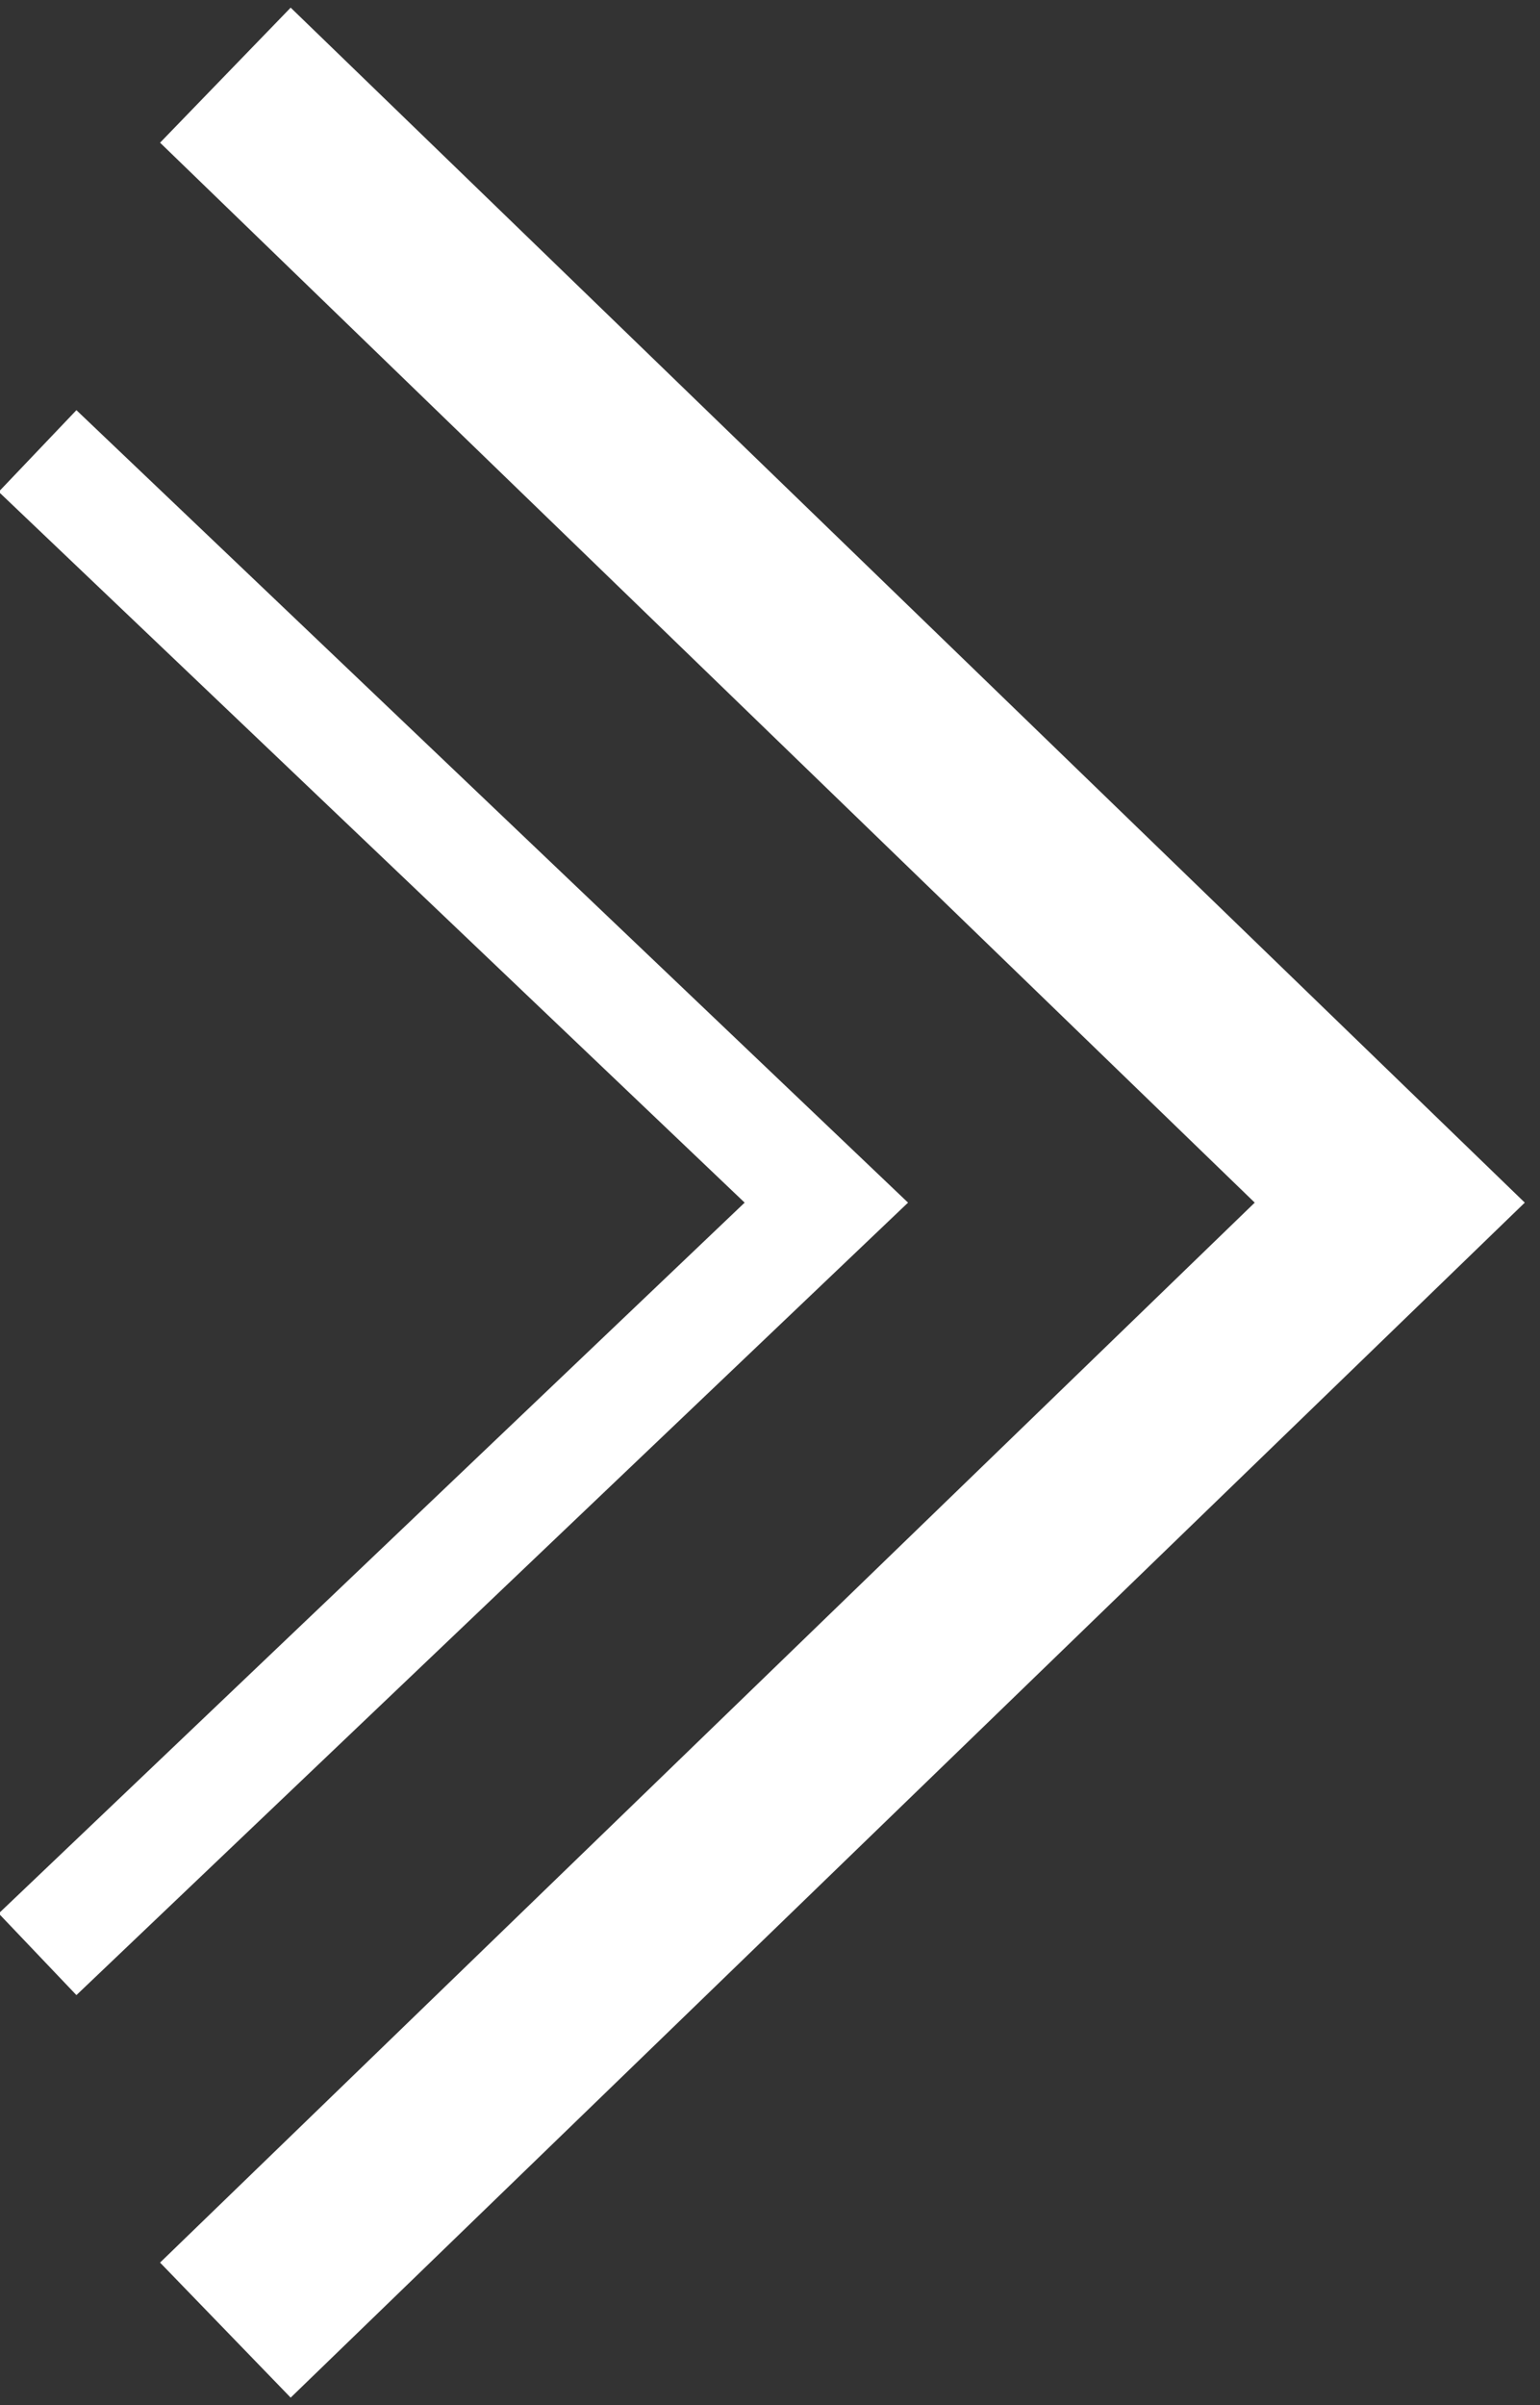
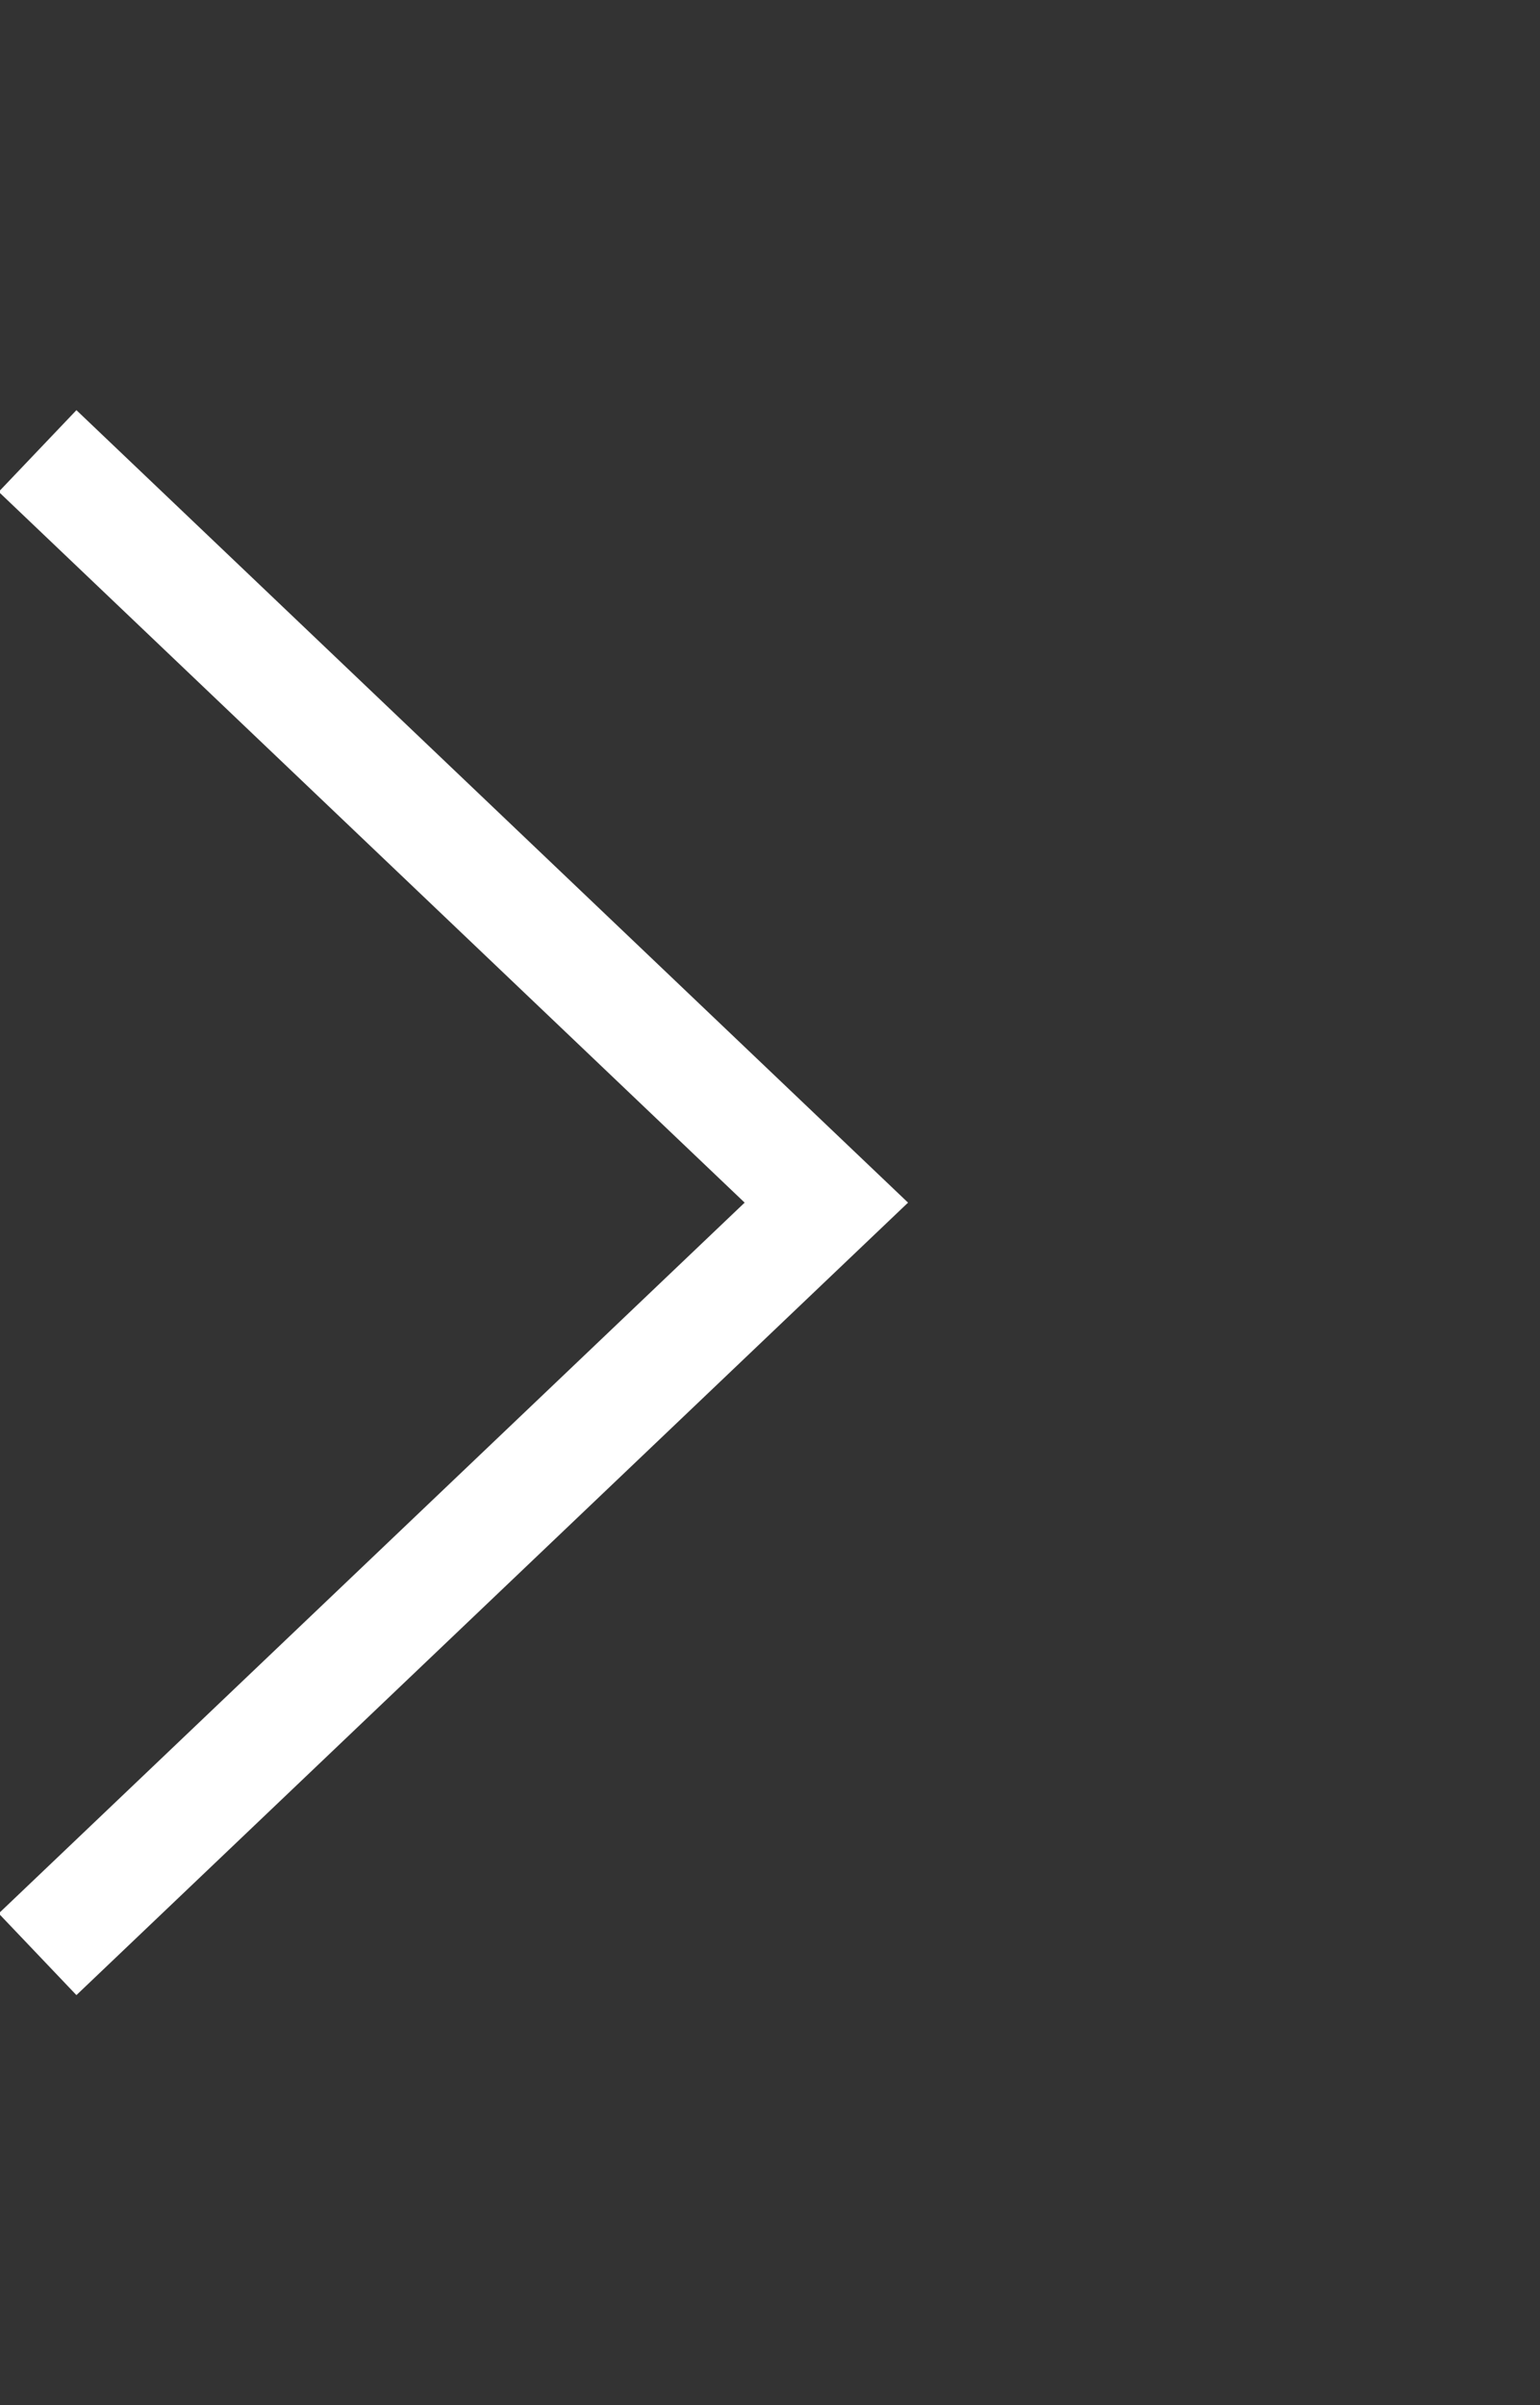
<svg xmlns="http://www.w3.org/2000/svg" width="41px" height="64px" viewBox="0 0 41 64" version="1.1">
  <rect x="0" y="0" width="41" height="64" fill="#333333" stroke="none" />
  <title>slider-arrow-r</title>
  <desc>Created with Sketch.</desc>
  <defs />
  <g id="Page-1" stroke="none" stroke-width="1" fill="none" fill-rule="evenodd">
    <g id="slider-arrow-r" transform="translate(1, 2)" stroke="#FFFFFF">
-       <polyline id="Stroke-1" stroke-width="5" points="5 60 36 30 5 0" />
      <polyline id="Stroke-1-Copy-2" stroke-width="3" points="0 50 21 30 0 10" />
    </g>
  </g>
</svg>